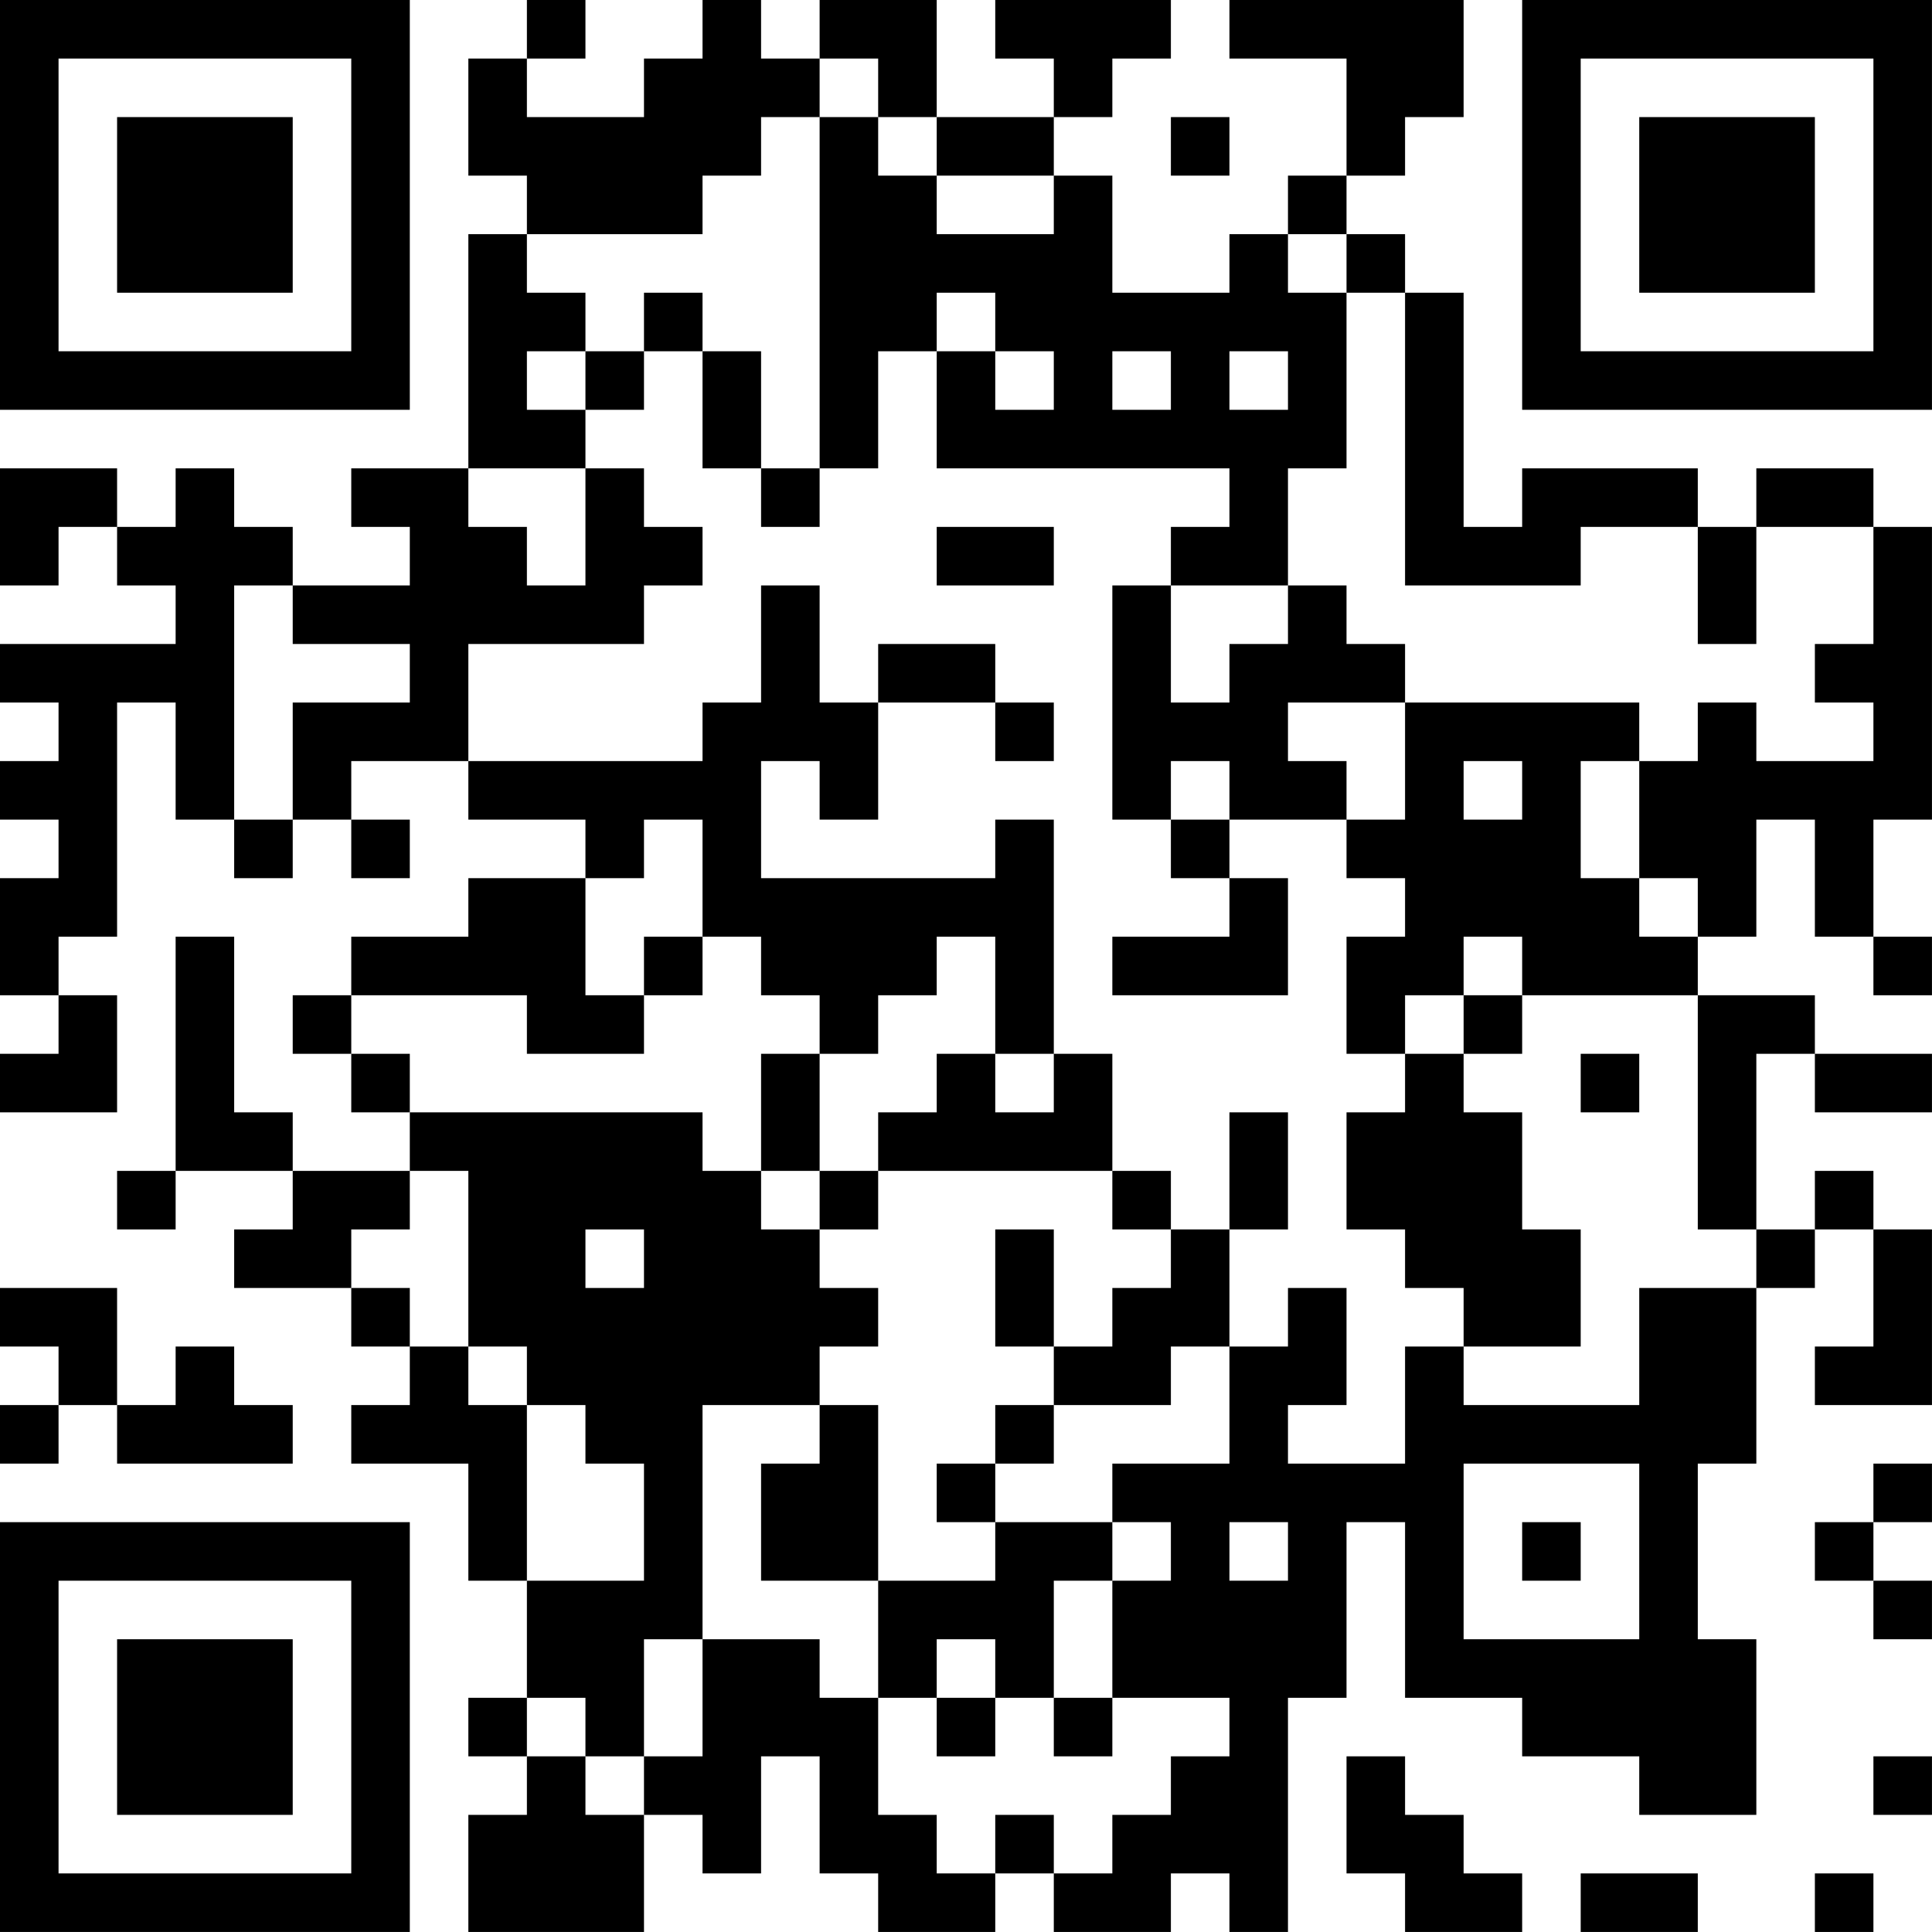
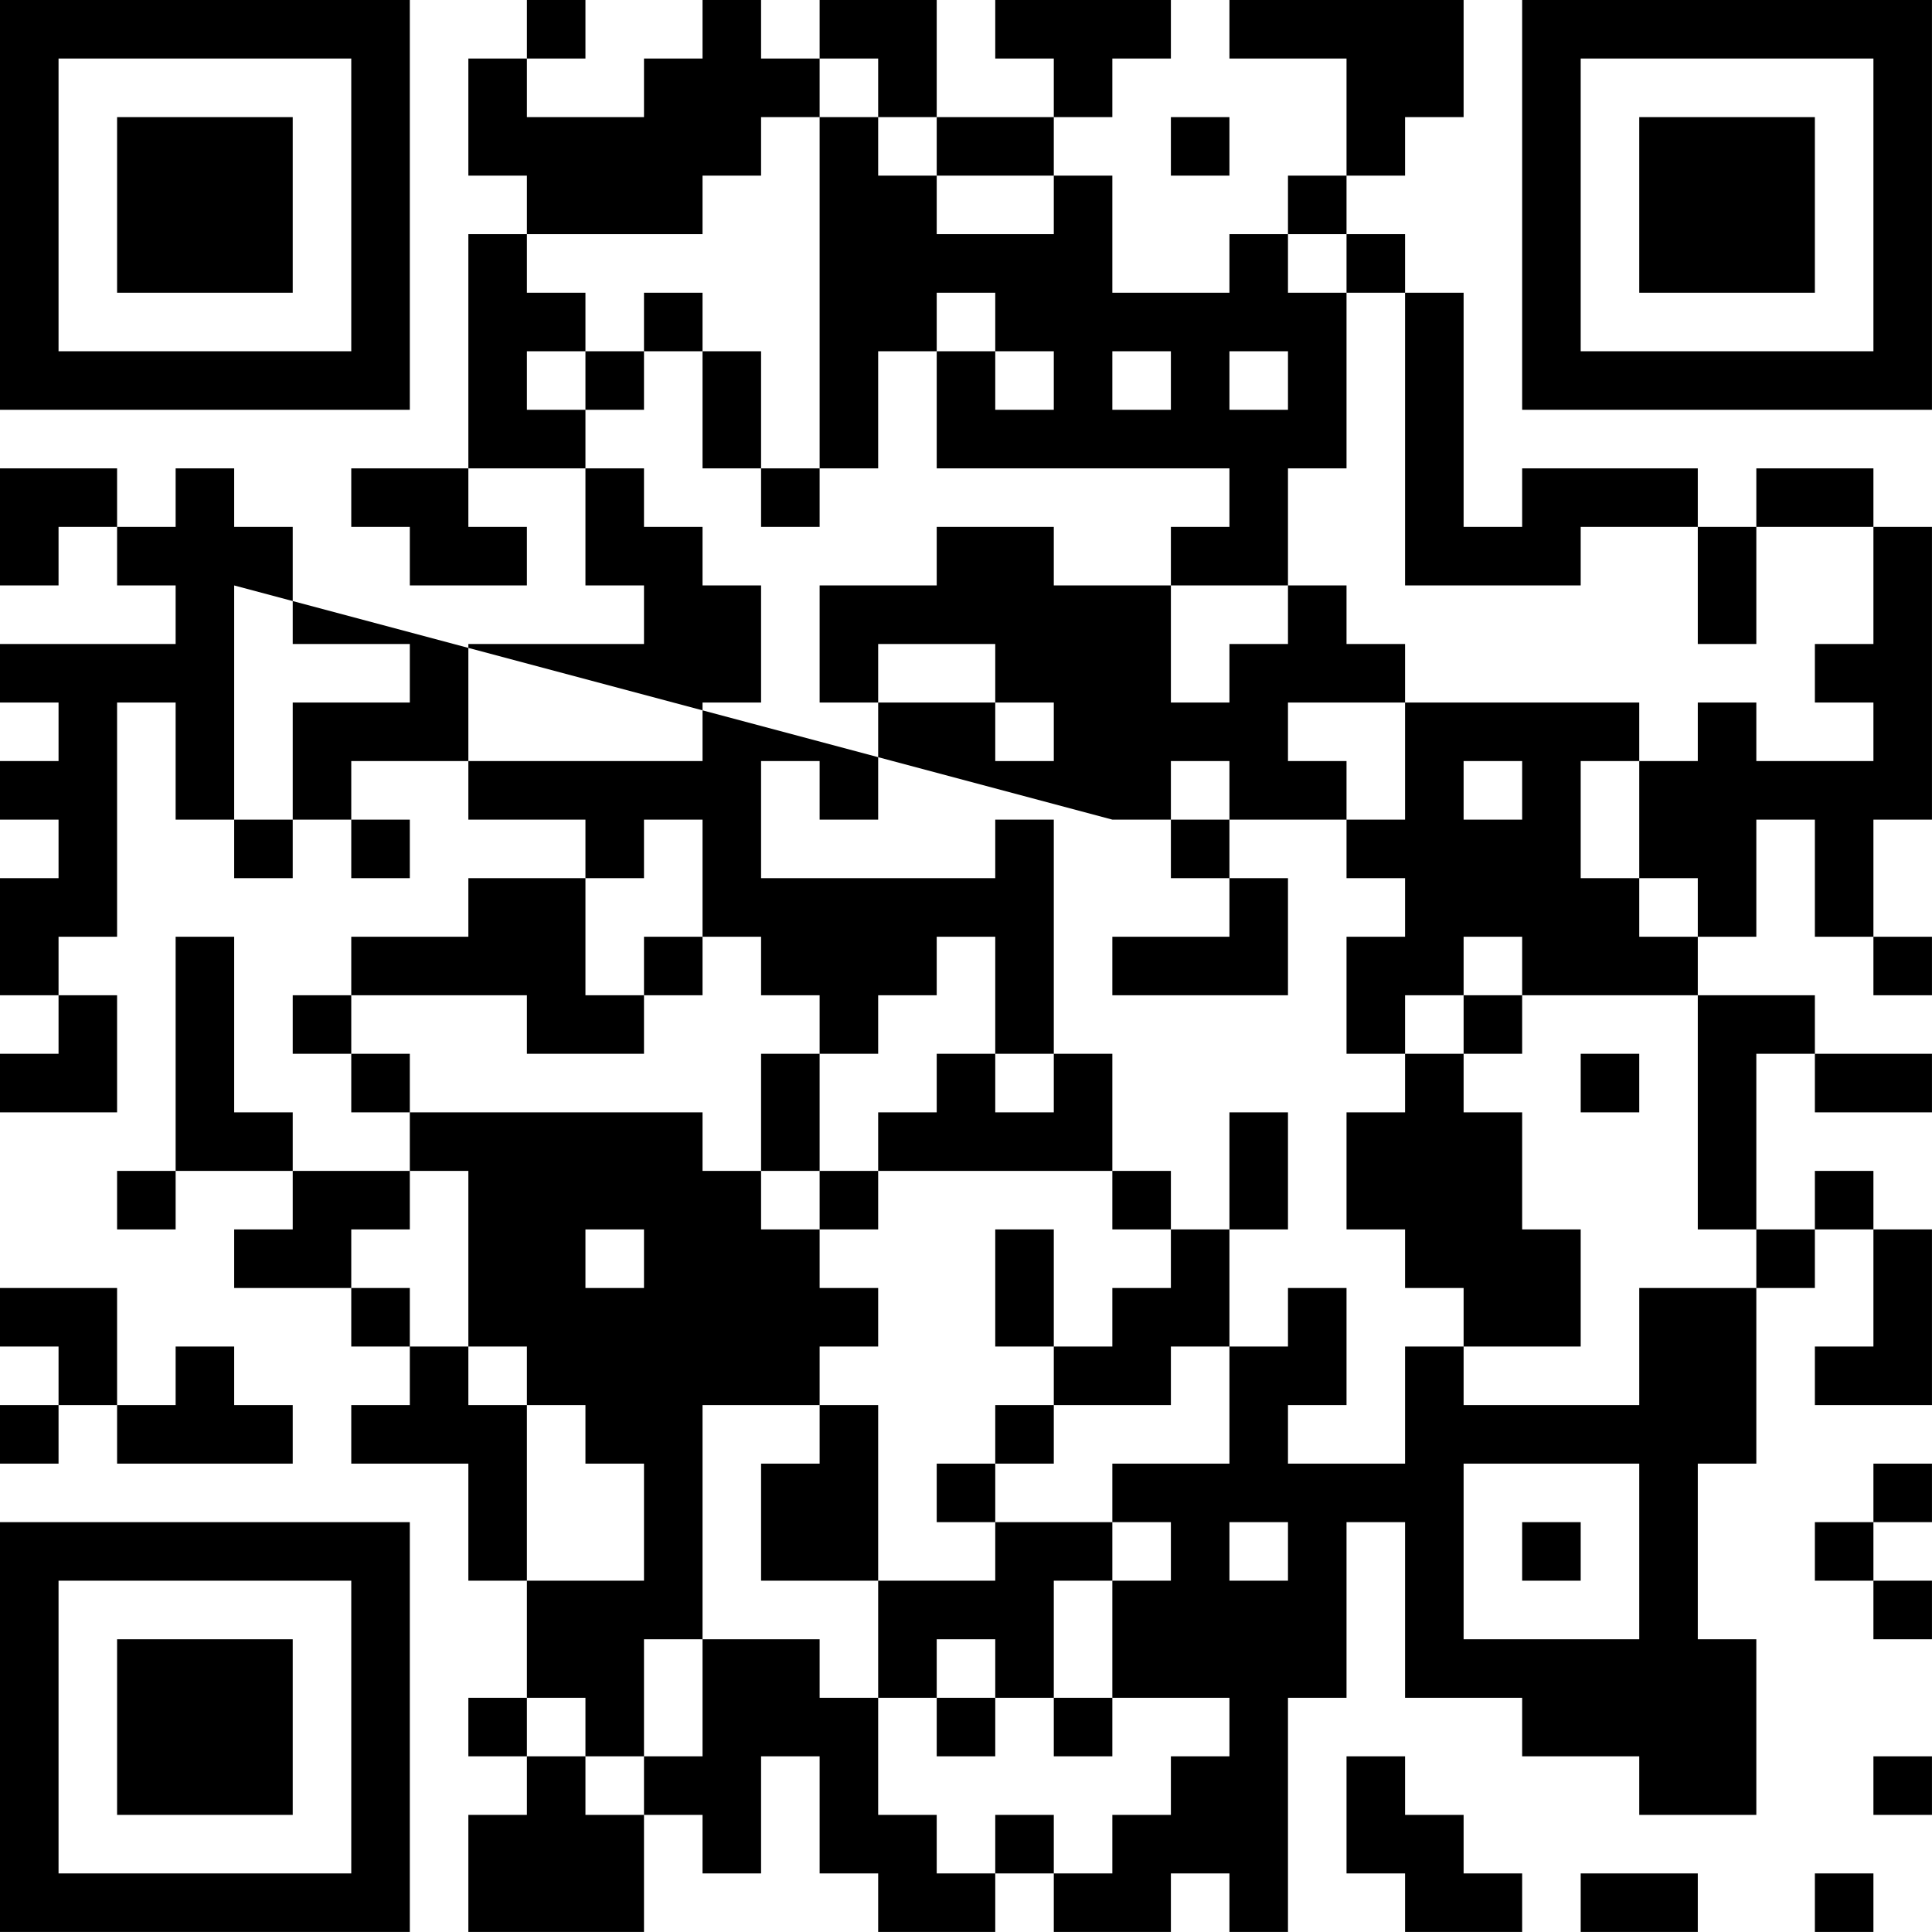
<svg xmlns="http://www.w3.org/2000/svg" version="1.1" width="400" height="400" viewBox="0 0 400 400">
-   <rect x="0" y="0" width="400" height="400" fill="#ffffff" />
  <g transform="scale(12.121)">
    <g transform="translate(0,0)">
-       <path fill-rule="evenodd" d="M9 0L9 1L8 1L8 3L9 3L9 4L8 4L8 8L6 8L6 9L7 9L7 10L5 10L5 9L4 9L4 8L3 8L3 9L2 9L2 8L0 8L0 10L1 10L1 9L2 9L2 10L3 10L3 11L0 11L0 12L1 12L1 13L0 13L0 14L1 14L1 15L0 15L0 17L1 17L1 18L0 18L0 19L2 19L2 17L1 17L1 16L2 16L2 12L3 12L3 14L4 14L4 15L5 15L5 14L6 14L6 15L7 15L7 14L6 14L6 13L8 13L8 14L10 14L10 15L8 15L8 16L6 16L6 17L5 17L5 18L6 18L6 19L7 19L7 20L5 20L5 19L4 19L4 16L3 16L3 20L2 20L2 21L3 21L3 20L5 20L5 21L4 21L4 22L6 22L6 23L7 23L7 24L6 24L6 25L8 25L8 27L9 27L9 29L8 29L8 30L9 30L9 31L8 31L8 33L11 33L11 31L12 31L12 32L13 32L13 30L14 30L14 32L15 32L15 33L17 33L17 32L18 32L18 33L20 33L20 32L21 32L21 33L22 33L22 29L23 29L23 26L24 26L24 29L26 29L26 30L28 30L28 31L30 31L30 28L29 28L29 25L30 25L30 22L31 22L31 21L32 21L32 23L31 23L31 24L33 24L33 21L32 21L32 20L31 20L31 21L30 21L30 18L31 18L31 19L33 19L33 18L31 18L31 17L29 17L29 16L30 16L30 14L31 14L31 16L32 16L32 17L33 17L33 16L32 16L32 14L33 14L33 9L32 9L32 8L30 8L30 9L29 9L29 8L26 8L26 9L25 9L25 5L24 5L24 4L23 4L23 3L24 3L24 2L25 2L25 0L21 0L21 1L23 1L23 3L22 3L22 4L21 4L21 5L19 5L19 3L18 3L18 2L19 2L19 1L20 1L20 0L17 0L17 1L18 1L18 2L16 2L16 0L14 0L14 1L13 1L13 0L12 0L12 1L11 1L11 2L9 2L9 1L10 1L10 0ZM14 1L14 2L13 2L13 3L12 3L12 4L9 4L9 5L10 5L10 6L9 6L9 7L10 7L10 8L8 8L8 9L9 9L9 10L10 10L10 8L11 8L11 9L12 9L12 10L11 10L11 11L8 11L8 13L12 13L12 12L13 12L13 10L14 10L14 12L15 12L15 14L14 14L14 13L13 13L13 15L17 15L17 14L18 14L18 18L17 18L17 16L16 16L16 17L15 17L15 18L14 18L14 17L13 17L13 16L12 16L12 14L11 14L11 15L10 15L10 17L11 17L11 18L9 18L9 17L6 17L6 18L7 18L7 19L12 19L12 20L13 20L13 21L14 21L14 22L15 22L15 23L14 23L14 24L12 24L12 28L11 28L11 30L10 30L10 29L9 29L9 30L10 30L10 31L11 31L11 30L12 30L12 28L14 28L14 29L15 29L15 31L16 31L16 32L17 32L17 31L18 31L18 32L19 32L19 31L20 31L20 30L21 30L21 29L19 29L19 27L20 27L20 26L19 26L19 25L21 25L21 23L22 23L22 22L23 22L23 24L22 24L22 25L24 25L24 23L25 23L25 24L28 24L28 22L30 22L30 21L29 21L29 17L26 17L26 16L25 16L25 17L24 17L24 18L23 18L23 16L24 16L24 15L23 15L23 14L24 14L24 12L28 12L28 13L27 13L27 15L28 15L28 16L29 16L29 15L28 15L28 13L29 13L29 12L30 12L30 13L32 13L32 12L31 12L31 11L32 11L32 9L30 9L30 11L29 11L29 9L27 9L27 10L24 10L24 5L23 5L23 4L22 4L22 5L23 5L23 8L22 8L22 10L20 10L20 9L21 9L21 8L16 8L16 6L17 6L17 7L18 7L18 6L17 6L17 5L16 5L16 6L15 6L15 8L14 8L14 2L15 2L15 3L16 3L16 4L18 4L18 3L16 3L16 2L15 2L15 1ZM20 2L20 3L21 3L21 2ZM11 5L11 6L10 6L10 7L11 7L11 6L12 6L12 8L13 8L13 9L14 9L14 8L13 8L13 6L12 6L12 5ZM19 6L19 7L20 7L20 6ZM21 6L21 7L22 7L22 6ZM16 9L16 10L18 10L18 9ZM4 10L4 14L5 14L5 12L7 12L7 11L5 11L5 10ZM19 10L19 14L20 14L20 15L21 15L21 16L19 16L19 17L22 17L22 15L21 15L21 14L23 14L23 13L22 13L22 12L24 12L24 11L23 11L23 10L22 10L22 11L21 11L21 12L20 12L20 10ZM15 11L15 12L17 12L17 13L18 13L18 12L17 12L17 11ZM20 13L20 14L21 14L21 13ZM25 13L25 14L26 14L26 13ZM11 16L11 17L12 17L12 16ZM25 17L25 18L24 18L24 19L23 19L23 21L24 21L24 22L25 22L25 23L27 23L27 21L26 21L26 19L25 19L25 18L26 18L26 17ZM13 18L13 20L14 20L14 21L15 21L15 20L19 20L19 21L20 21L20 22L19 22L19 23L18 23L18 21L17 21L17 23L18 23L18 24L17 24L17 25L16 25L16 26L17 26L17 27L15 27L15 24L14 24L14 25L13 25L13 27L15 27L15 29L16 29L16 30L17 30L17 29L18 29L18 30L19 30L19 29L18 29L18 27L19 27L19 26L17 26L17 25L18 25L18 24L20 24L20 23L21 23L21 21L22 21L22 19L21 19L21 21L20 21L20 20L19 20L19 18L18 18L18 19L17 19L17 18L16 18L16 19L15 19L15 20L14 20L14 18ZM27 18L27 19L28 19L28 18ZM7 20L7 21L6 21L6 22L7 22L7 23L8 23L8 24L9 24L9 27L11 27L11 25L10 25L10 24L9 24L9 23L8 23L8 20ZM10 21L10 22L11 22L11 21ZM0 22L0 23L1 23L1 24L0 24L0 25L1 25L1 24L2 24L2 25L5 25L5 24L4 24L4 23L3 23L3 24L2 24L2 22ZM25 25L25 28L28 28L28 25ZM32 25L32 26L31 26L31 27L32 27L32 28L33 28L33 27L32 27L32 26L33 26L33 25ZM21 26L21 27L22 27L22 26ZM26 26L26 27L27 27L27 26ZM16 28L16 29L17 29L17 28ZM23 30L23 32L24 32L24 33L26 33L26 32L25 32L25 31L24 31L24 30ZM32 30L32 31L33 31L33 30ZM27 32L27 33L29 33L29 32ZM31 32L31 33L32 33L32 32ZM0 0L0 7L7 7L7 0ZM1 1L1 6L6 6L6 1ZM2 2L2 5L5 5L5 2ZM26 0L26 7L33 7L33 0ZM27 1L27 6L32 6L32 1ZM28 2L28 5L31 5L31 2ZM0 26L0 33L7 33L7 26ZM1 27L1 32L6 32L6 27ZM2 28L2 31L5 31L5 28Z" fill="#000000" />
+       <path fill-rule="evenodd" d="M9 0L9 1L8 1L8 3L9 3L9 4L8 4L8 8L6 8L6 9L7 9L7 10L5 10L5 9L4 9L4 8L3 8L3 9L2 9L2 8L0 8L0 10L1 10L1 9L2 9L2 10L3 10L3 11L0 11L0 12L1 12L1 13L0 13L0 14L1 14L1 15L0 15L0 17L1 17L1 18L0 18L0 19L2 19L2 17L1 17L1 16L2 16L2 12L3 12L3 14L4 14L4 15L5 15L5 14L6 14L6 15L7 15L7 14L6 14L6 13L8 13L8 14L10 14L10 15L8 15L8 16L6 16L6 17L5 17L5 18L6 18L6 19L7 19L7 20L5 20L5 19L4 19L4 16L3 16L3 20L2 20L2 21L3 21L3 20L5 20L5 21L4 21L4 22L6 22L6 23L7 23L7 24L6 24L6 25L8 25L8 27L9 27L9 29L8 29L8 30L9 30L9 31L8 31L8 33L11 33L11 31L12 31L12 32L13 32L13 30L14 30L14 32L15 32L15 33L17 33L17 32L18 32L18 33L20 33L20 32L21 32L21 33L22 33L22 29L23 29L23 26L24 26L24 29L26 29L26 30L28 30L28 31L30 31L30 28L29 28L29 25L30 25L30 22L31 22L31 21L32 21L32 23L31 23L31 24L33 24L33 21L32 21L32 20L31 20L31 21L30 21L30 18L31 18L31 19L33 19L33 18L31 18L31 17L29 17L29 16L30 16L30 14L31 14L31 16L32 16L32 17L33 17L33 16L32 16L32 14L33 14L33 9L32 9L32 8L30 8L30 9L29 9L29 8L26 8L26 9L25 9L25 5L24 5L24 4L23 4L23 3L24 3L24 2L25 2L25 0L21 0L21 1L23 1L23 3L22 3L22 4L21 4L21 5L19 5L19 3L18 3L18 2L19 2L19 1L20 1L20 0L17 0L17 1L18 1L18 2L16 2L16 0L14 0L14 1L13 1L13 0L12 0L12 1L11 1L11 2L9 2L9 1L10 1L10 0ZM14 1L14 2L13 2L13 3L12 3L12 4L9 4L9 5L10 5L10 6L9 6L9 7L10 7L10 8L8 8L8 9L9 9L9 10L10 10L10 8L11 8L11 9L12 9L12 10L11 10L11 11L8 11L8 13L12 13L12 12L13 12L13 10L14 10L14 12L15 12L15 14L14 14L14 13L13 13L13 15L17 15L17 14L18 14L18 18L17 18L17 16L16 16L16 17L15 17L15 18L14 18L14 17L13 17L13 16L12 16L12 14L11 14L11 15L10 15L10 17L11 17L11 18L9 18L9 17L6 17L6 18L7 18L7 19L12 19L12 20L13 20L13 21L14 21L14 22L15 22L15 23L14 23L14 24L12 24L12 28L11 28L11 30L10 30L10 29L9 29L9 30L10 30L10 31L11 31L11 30L12 30L12 28L14 28L14 29L15 29L15 31L16 31L16 32L17 32L17 31L18 31L18 32L19 32L19 31L20 31L20 30L21 30L21 29L19 29L19 27L20 27L20 26L19 26L19 25L21 25L21 23L22 23L22 22L23 22L23 24L22 24L22 25L24 25L24 23L25 23L25 24L28 24L28 22L30 22L30 21L29 21L29 17L26 17L26 16L25 16L25 17L24 17L24 18L23 18L23 16L24 16L24 15L23 15L23 14L24 14L24 12L28 12L28 13L27 13L27 15L28 15L28 16L29 16L29 15L28 15L28 13L29 13L29 12L30 12L30 13L32 13L32 12L31 12L31 11L32 11L32 9L30 9L30 11L29 11L29 9L27 9L27 10L24 10L24 5L23 5L23 4L22 4L22 5L23 5L23 8L22 8L22 10L20 10L20 9L21 9L21 8L16 8L16 6L17 6L17 7L18 7L18 6L17 6L17 5L16 5L16 6L15 6L15 8L14 8L14 2L15 2L15 3L16 3L16 4L18 4L18 3L16 3L16 2L15 2L15 1ZM20 2L20 3L21 3L21 2ZM11 5L11 6L10 6L10 7L11 7L11 6L12 6L12 8L13 8L13 9L14 9L14 8L13 8L13 6L12 6L12 5ZM19 6L19 7L20 7L20 6ZM21 6L21 7L22 7L22 6ZM16 9L16 10L18 10L18 9ZM4 10L4 14L5 14L5 12L7 12L7 11L5 11L5 10ZL19 14L20 14L20 15L21 15L21 16L19 16L19 17L22 17L22 15L21 15L21 14L23 14L23 13L22 13L22 12L24 12L24 11L23 11L23 10L22 10L22 11L21 11L21 12L20 12L20 10ZM15 11L15 12L17 12L17 13L18 13L18 12L17 12L17 11ZM20 13L20 14L21 14L21 13ZM25 13L25 14L26 14L26 13ZM11 16L11 17L12 17L12 16ZM25 17L25 18L24 18L24 19L23 19L23 21L24 21L24 22L25 22L25 23L27 23L27 21L26 21L26 19L25 19L25 18L26 18L26 17ZM13 18L13 20L14 20L14 21L15 21L15 20L19 20L19 21L20 21L20 22L19 22L19 23L18 23L18 21L17 21L17 23L18 23L18 24L17 24L17 25L16 25L16 26L17 26L17 27L15 27L15 24L14 24L14 25L13 25L13 27L15 27L15 29L16 29L16 30L17 30L17 29L18 29L18 30L19 30L19 29L18 29L18 27L19 27L19 26L17 26L17 25L18 25L18 24L20 24L20 23L21 23L21 21L22 21L22 19L21 19L21 21L20 21L20 20L19 20L19 18L18 18L18 19L17 19L17 18L16 18L16 19L15 19L15 20L14 20L14 18ZM27 18L27 19L28 19L28 18ZM7 20L7 21L6 21L6 22L7 22L7 23L8 23L8 24L9 24L9 27L11 27L11 25L10 25L10 24L9 24L9 23L8 23L8 20ZM10 21L10 22L11 22L11 21ZM0 22L0 23L1 23L1 24L0 24L0 25L1 25L1 24L2 24L2 25L5 25L5 24L4 24L4 23L3 23L3 24L2 24L2 22ZM25 25L25 28L28 28L28 25ZM32 25L32 26L31 26L31 27L32 27L32 28L33 28L33 27L32 27L32 26L33 26L33 25ZM21 26L21 27L22 27L22 26ZM26 26L26 27L27 27L27 26ZM16 28L16 29L17 29L17 28ZM23 30L23 32L24 32L24 33L26 33L26 32L25 32L25 31L24 31L24 30ZM32 30L32 31L33 31L33 30ZM27 32L27 33L29 33L29 32ZM31 32L31 33L32 33L32 32ZM0 0L0 7L7 7L7 0ZM1 1L1 6L6 6L6 1ZM2 2L2 5L5 5L5 2ZM26 0L26 7L33 7L33 0ZM27 1L27 6L32 6L32 1ZM28 2L28 5L31 5L31 2ZM0 26L0 33L7 33L7 26ZM1 27L1 32L6 32L6 27ZM2 28L2 31L5 31L5 28Z" fill="#000000" />
    </g>
  </g>
</svg>